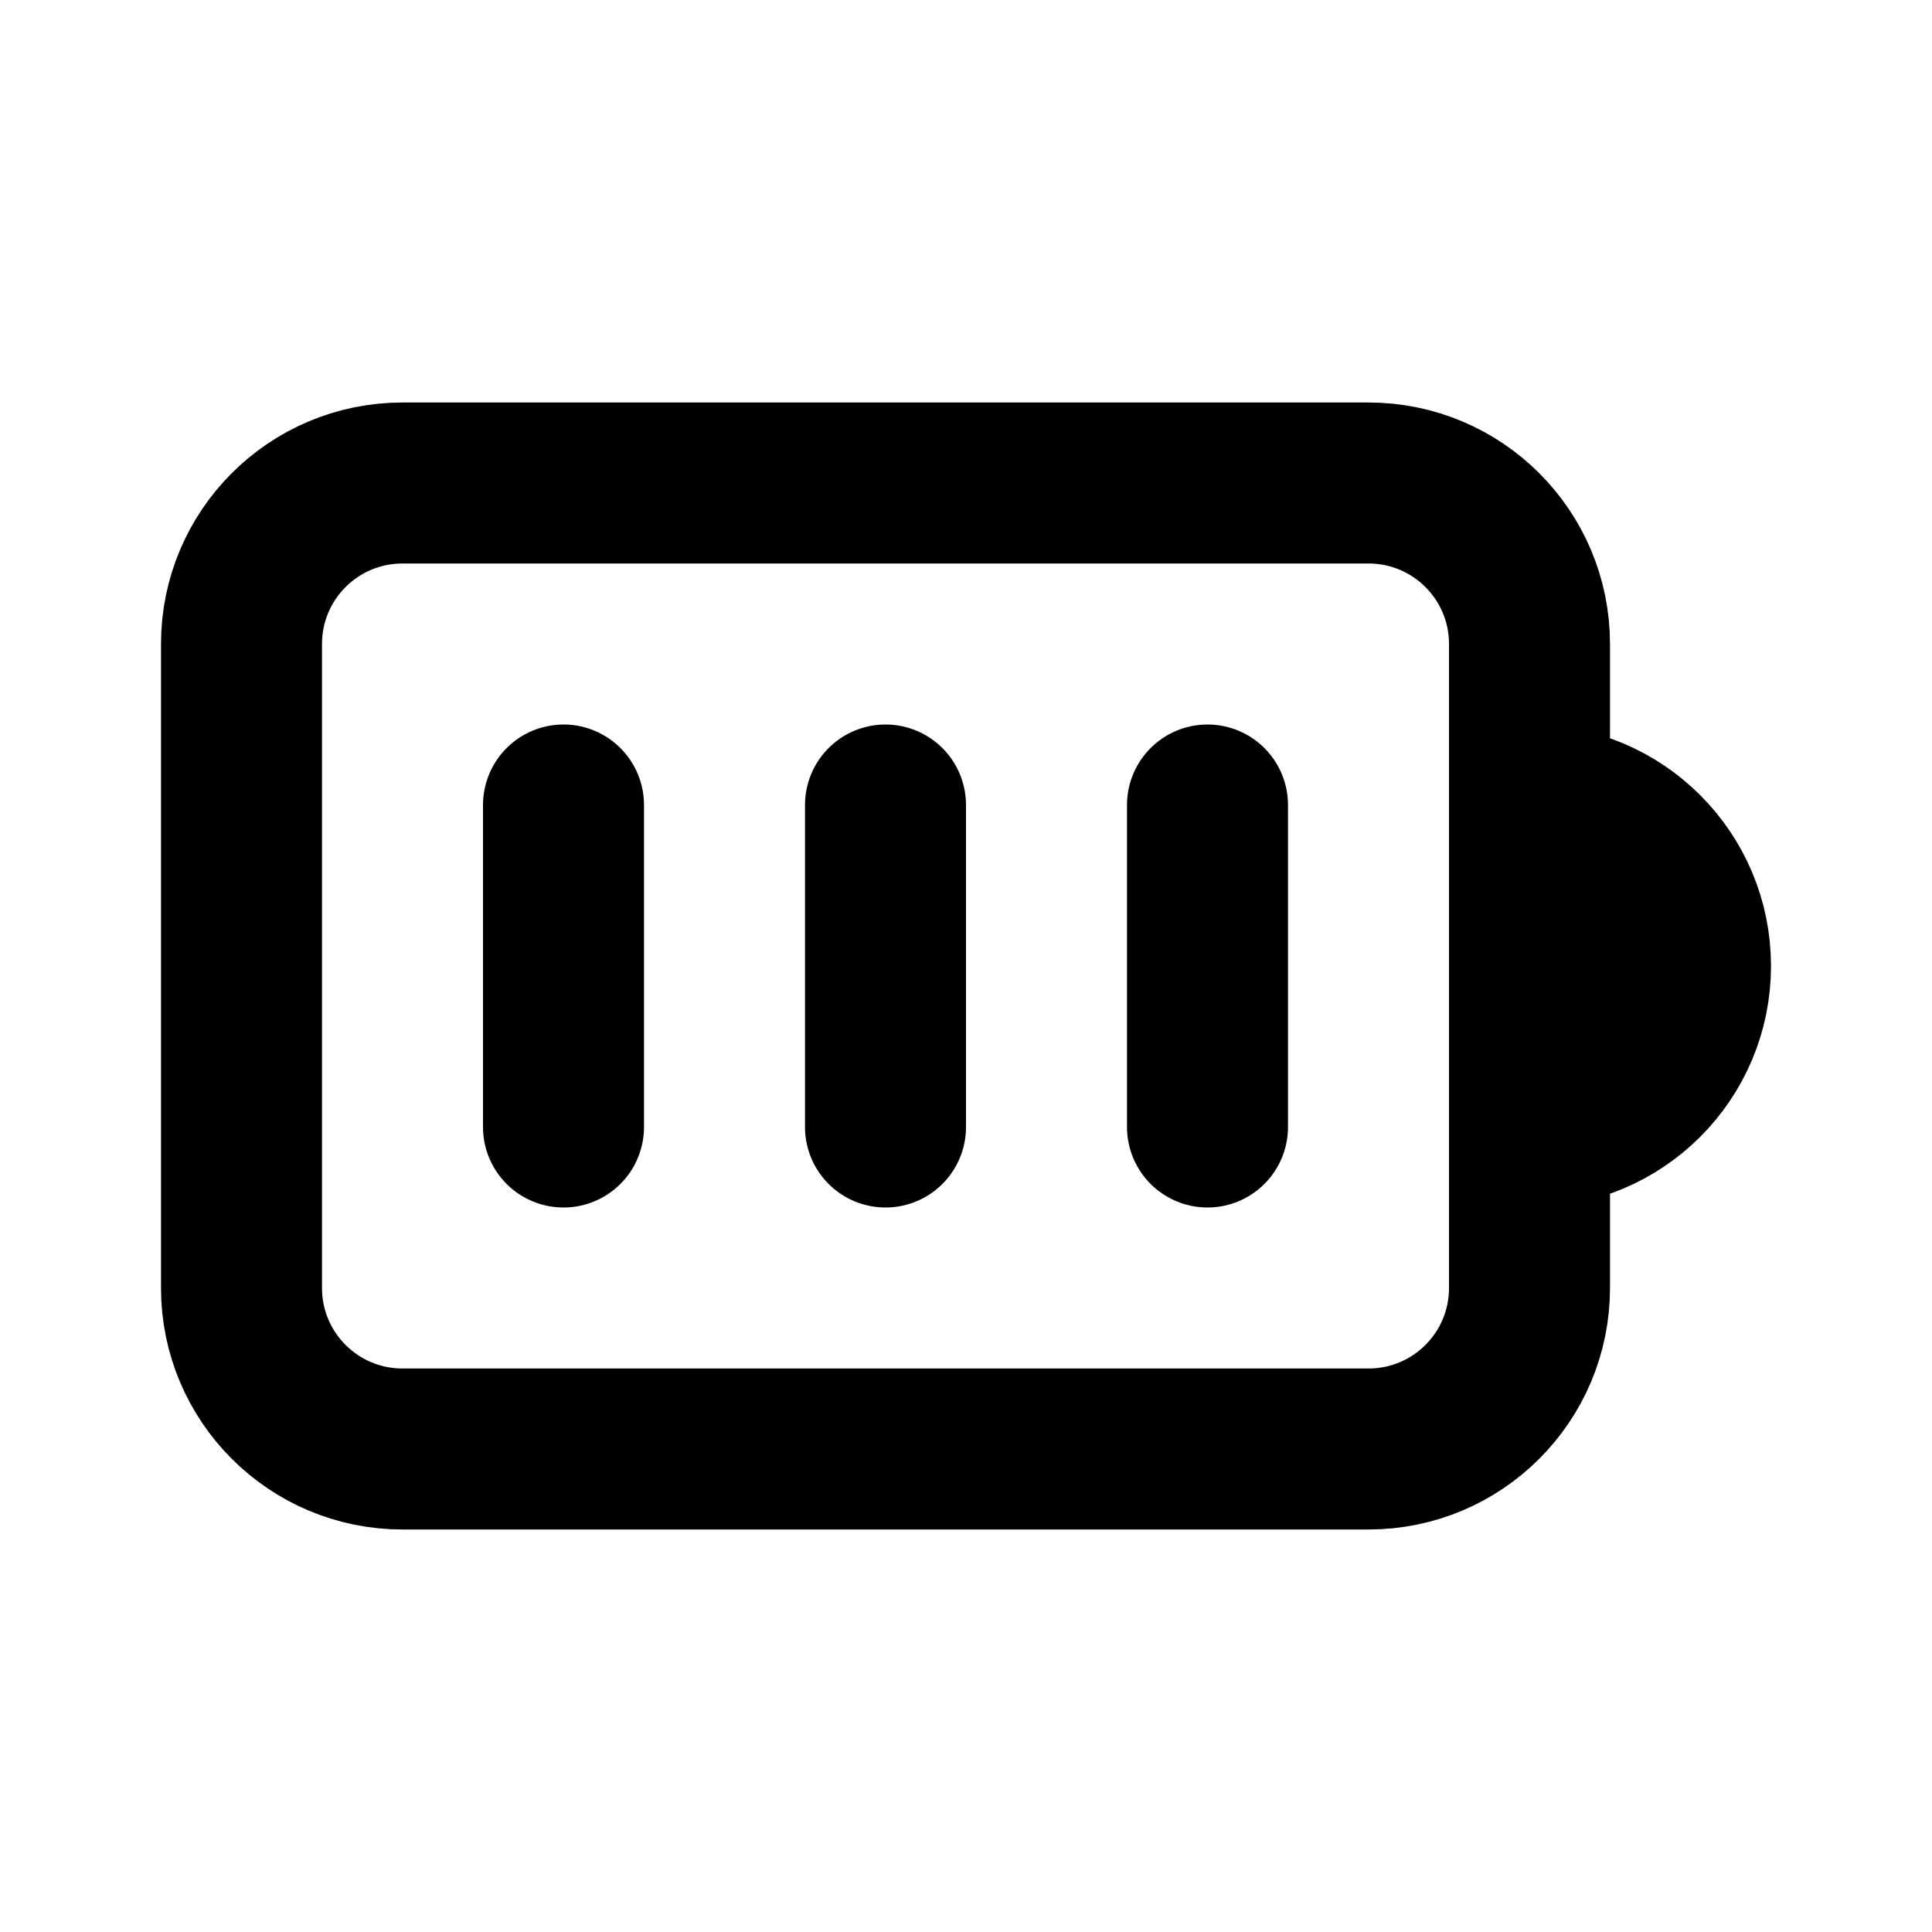
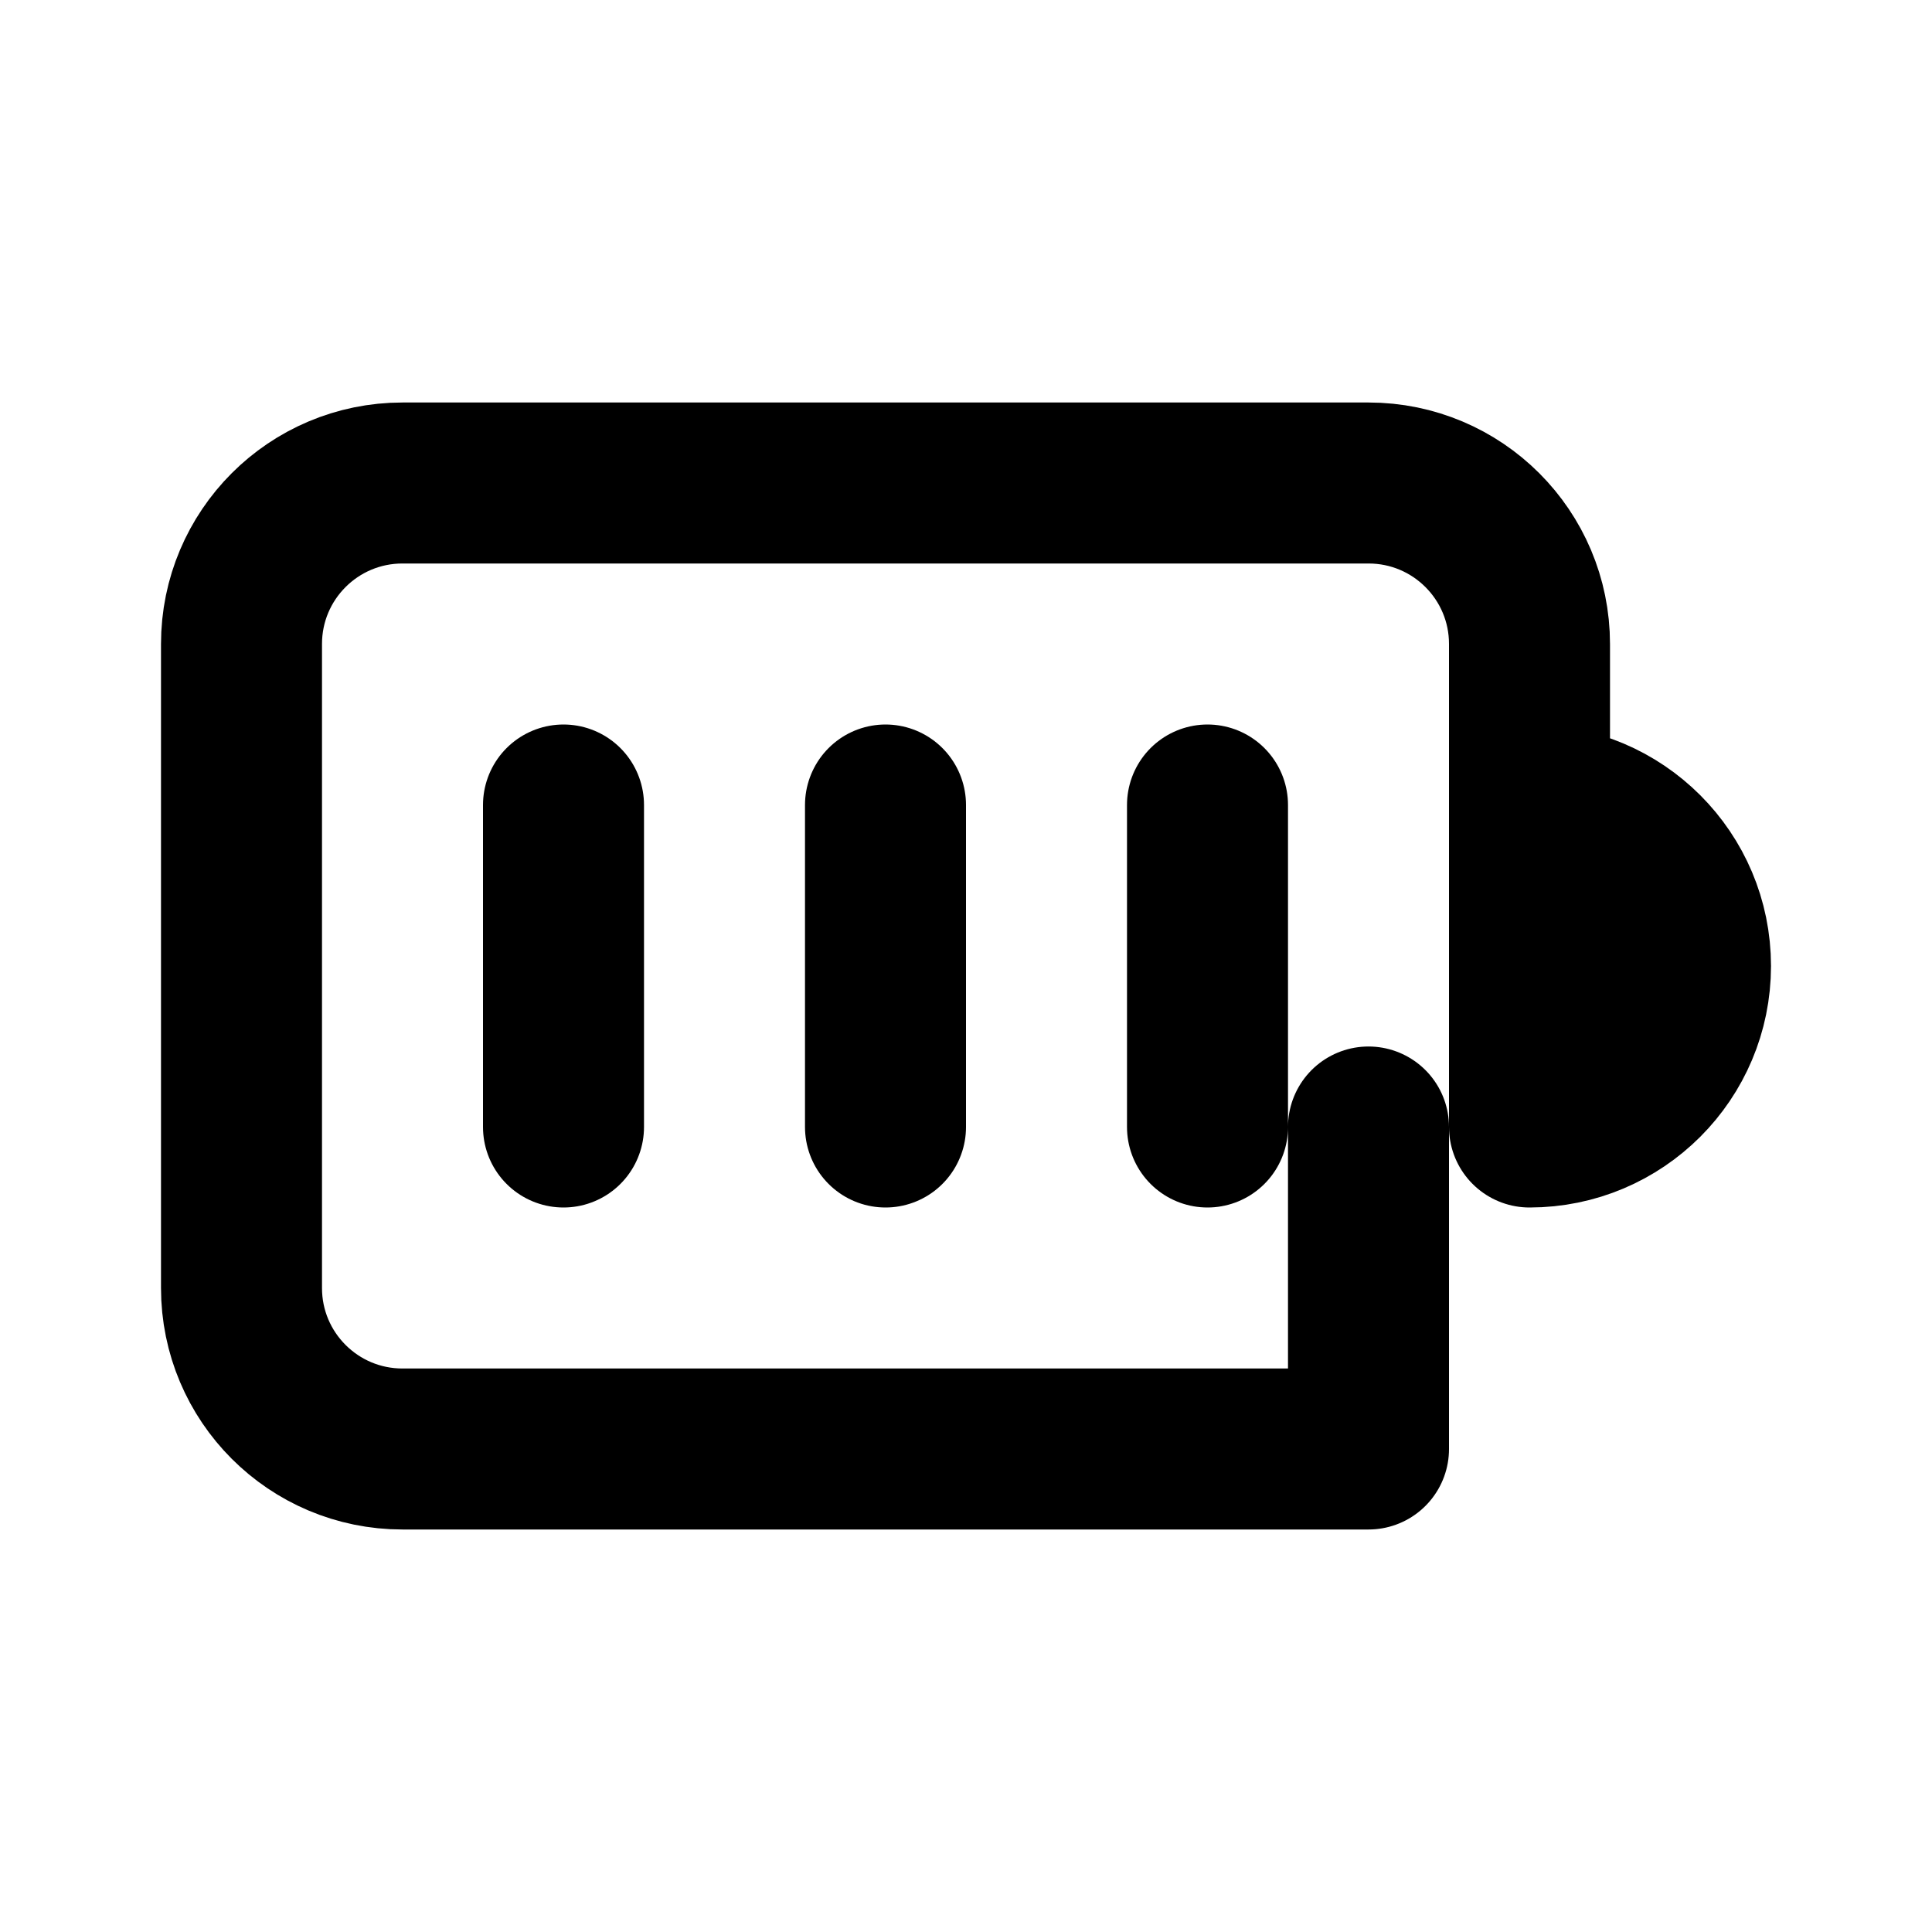
<svg xmlns="http://www.w3.org/2000/svg" width="800px" height="800px" viewBox="0 0 24 24" fill="none">
-   <path d="M7 10V14M11 14V10M15 10V14M19 10V8C19 6.895 18.105 6 17 6H5C3.895 6 3 6.895 3 8V16C3 17.105 3.895 18 5 18H17C18.105 18 19 17.105 19 16V14M19 10V10C20.105 10 21 10.895 21 12V12C21 13.105 20.105 14 19 14V14M19 10V14" stroke="#000000" stroke-linecap="round" stroke-linejoin="round" stroke-width="2" />
+   <path d="M7 10V14M11 14V10M15 10V14M19 10V8C19 6.895 18.105 6 17 6H5C3.895 6 3 6.895 3 8V16C3 17.105 3.895 18 5 18H17V14M19 10V10C20.105 10 21 10.895 21 12V12C21 13.105 20.105 14 19 14V14M19 10V14" stroke="#000000" stroke-linecap="round" stroke-linejoin="round" stroke-width="2" />
</svg>